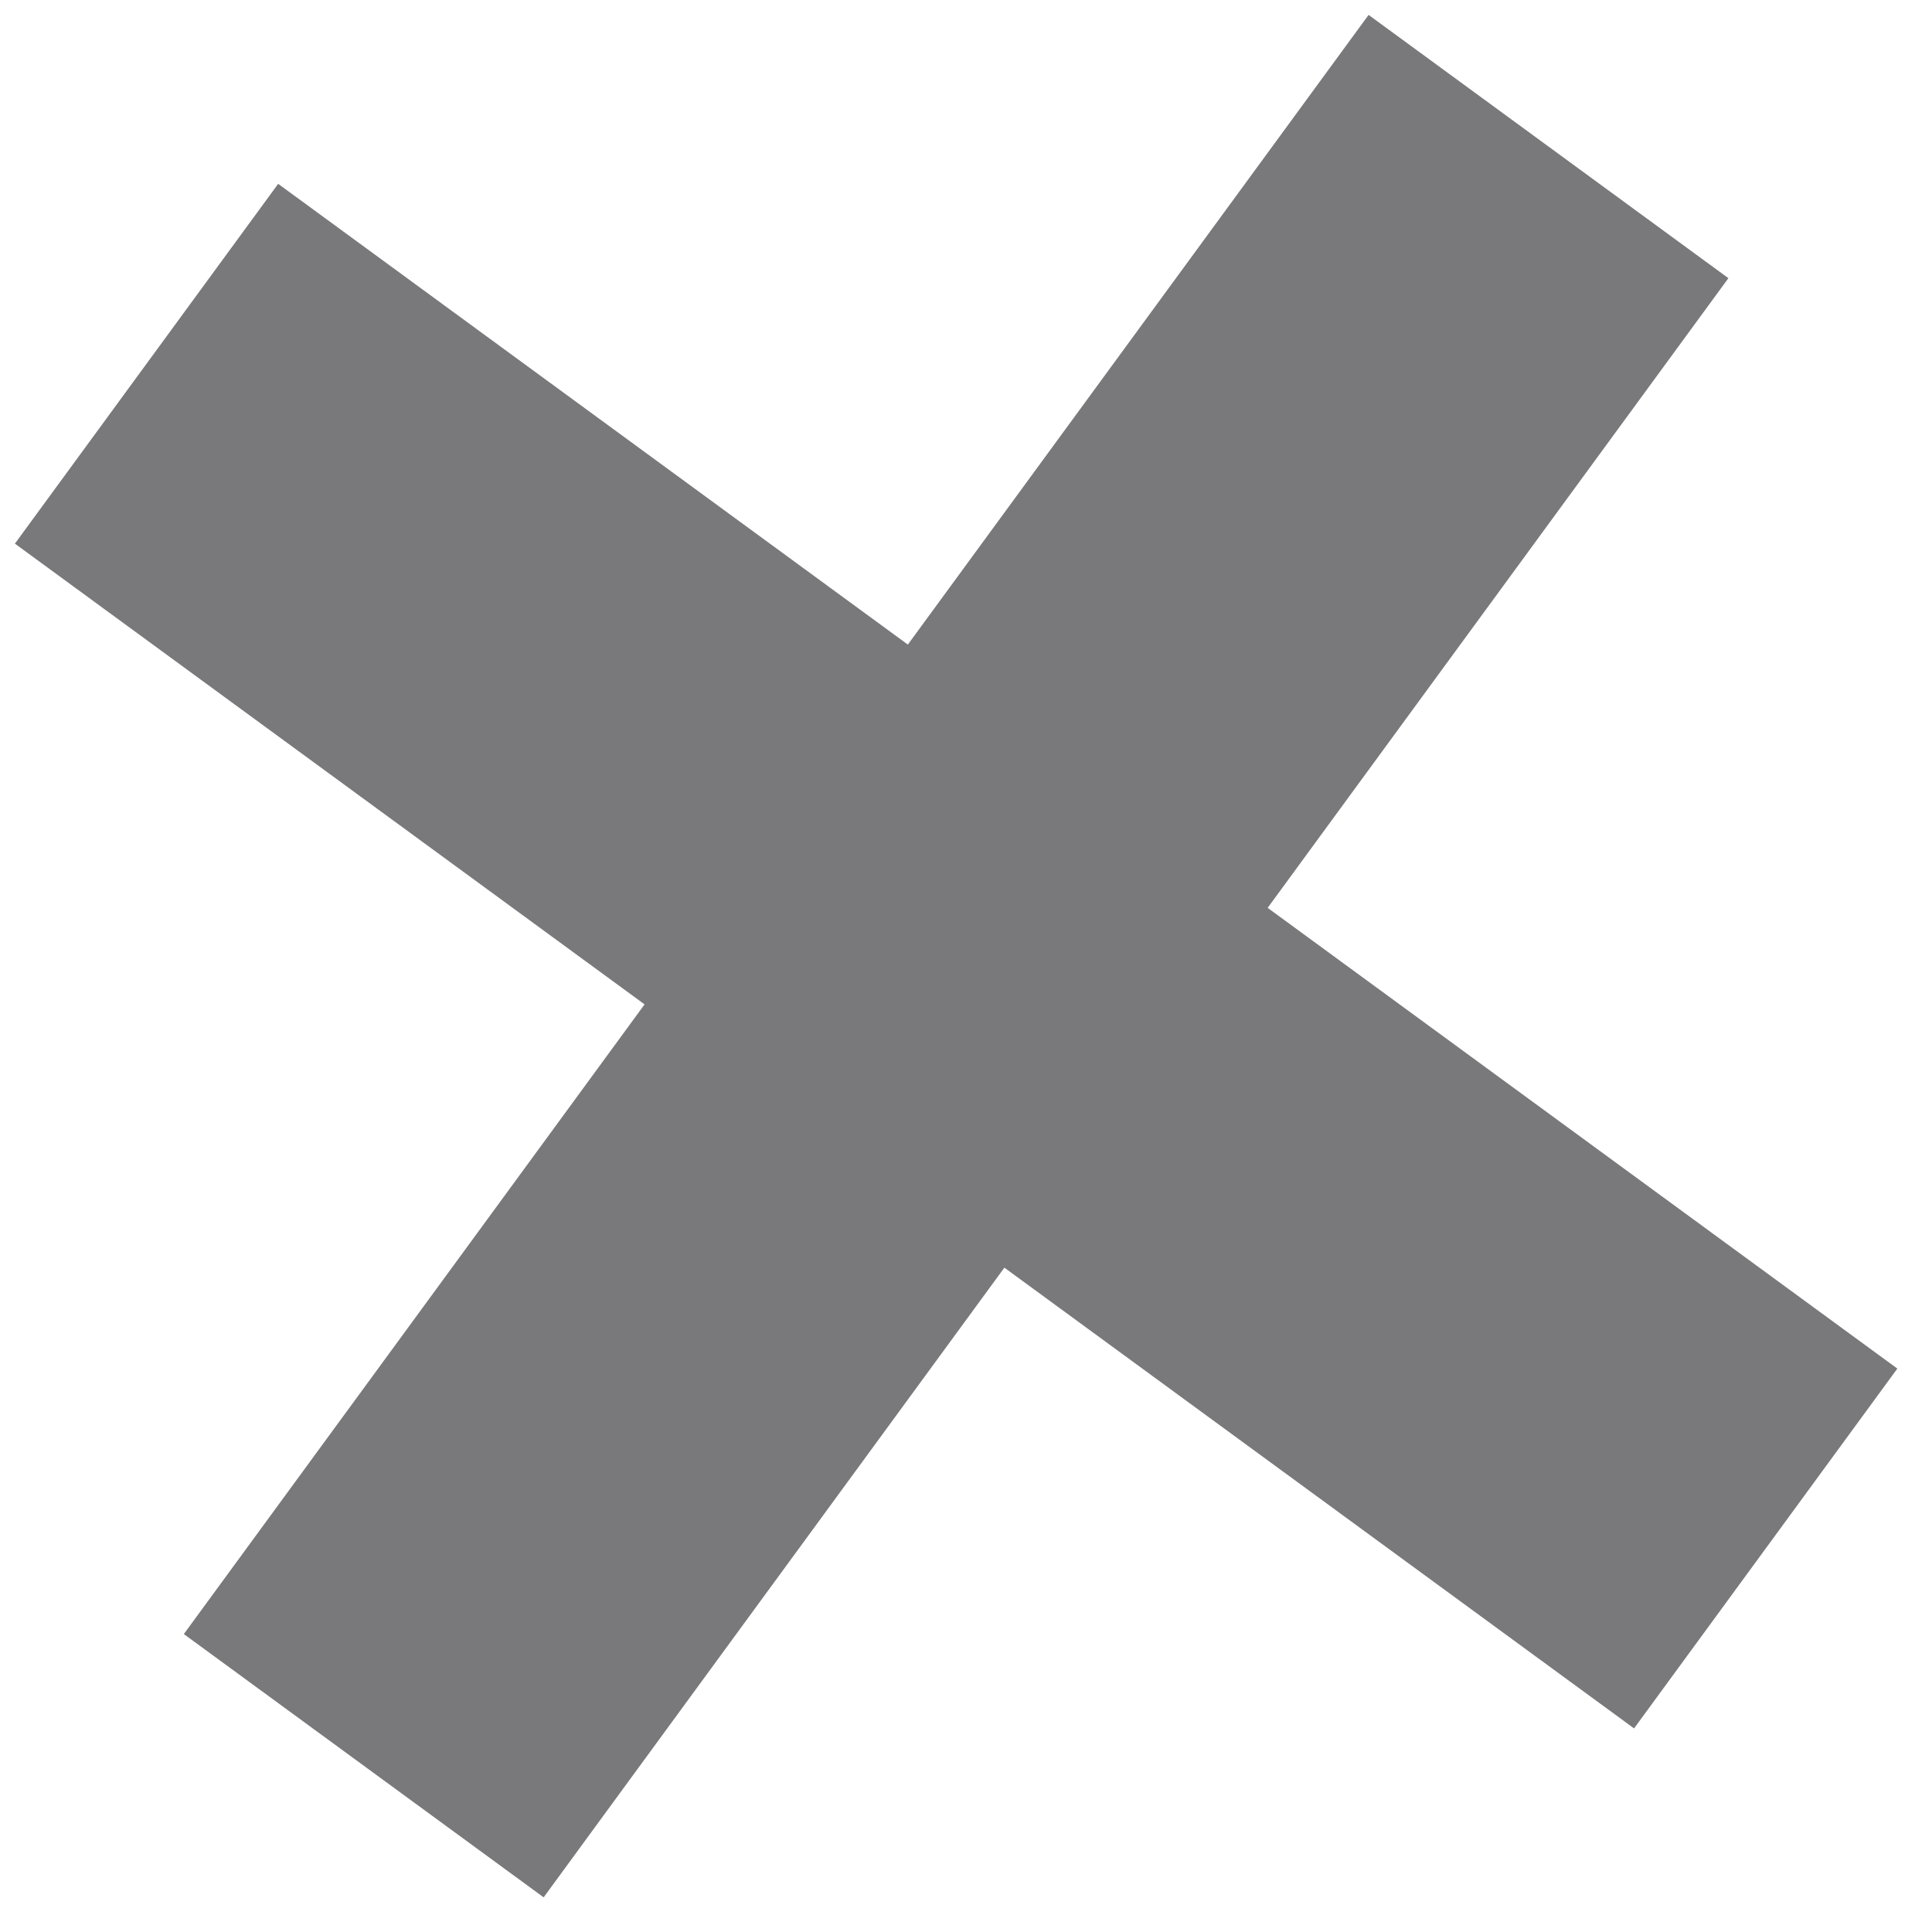
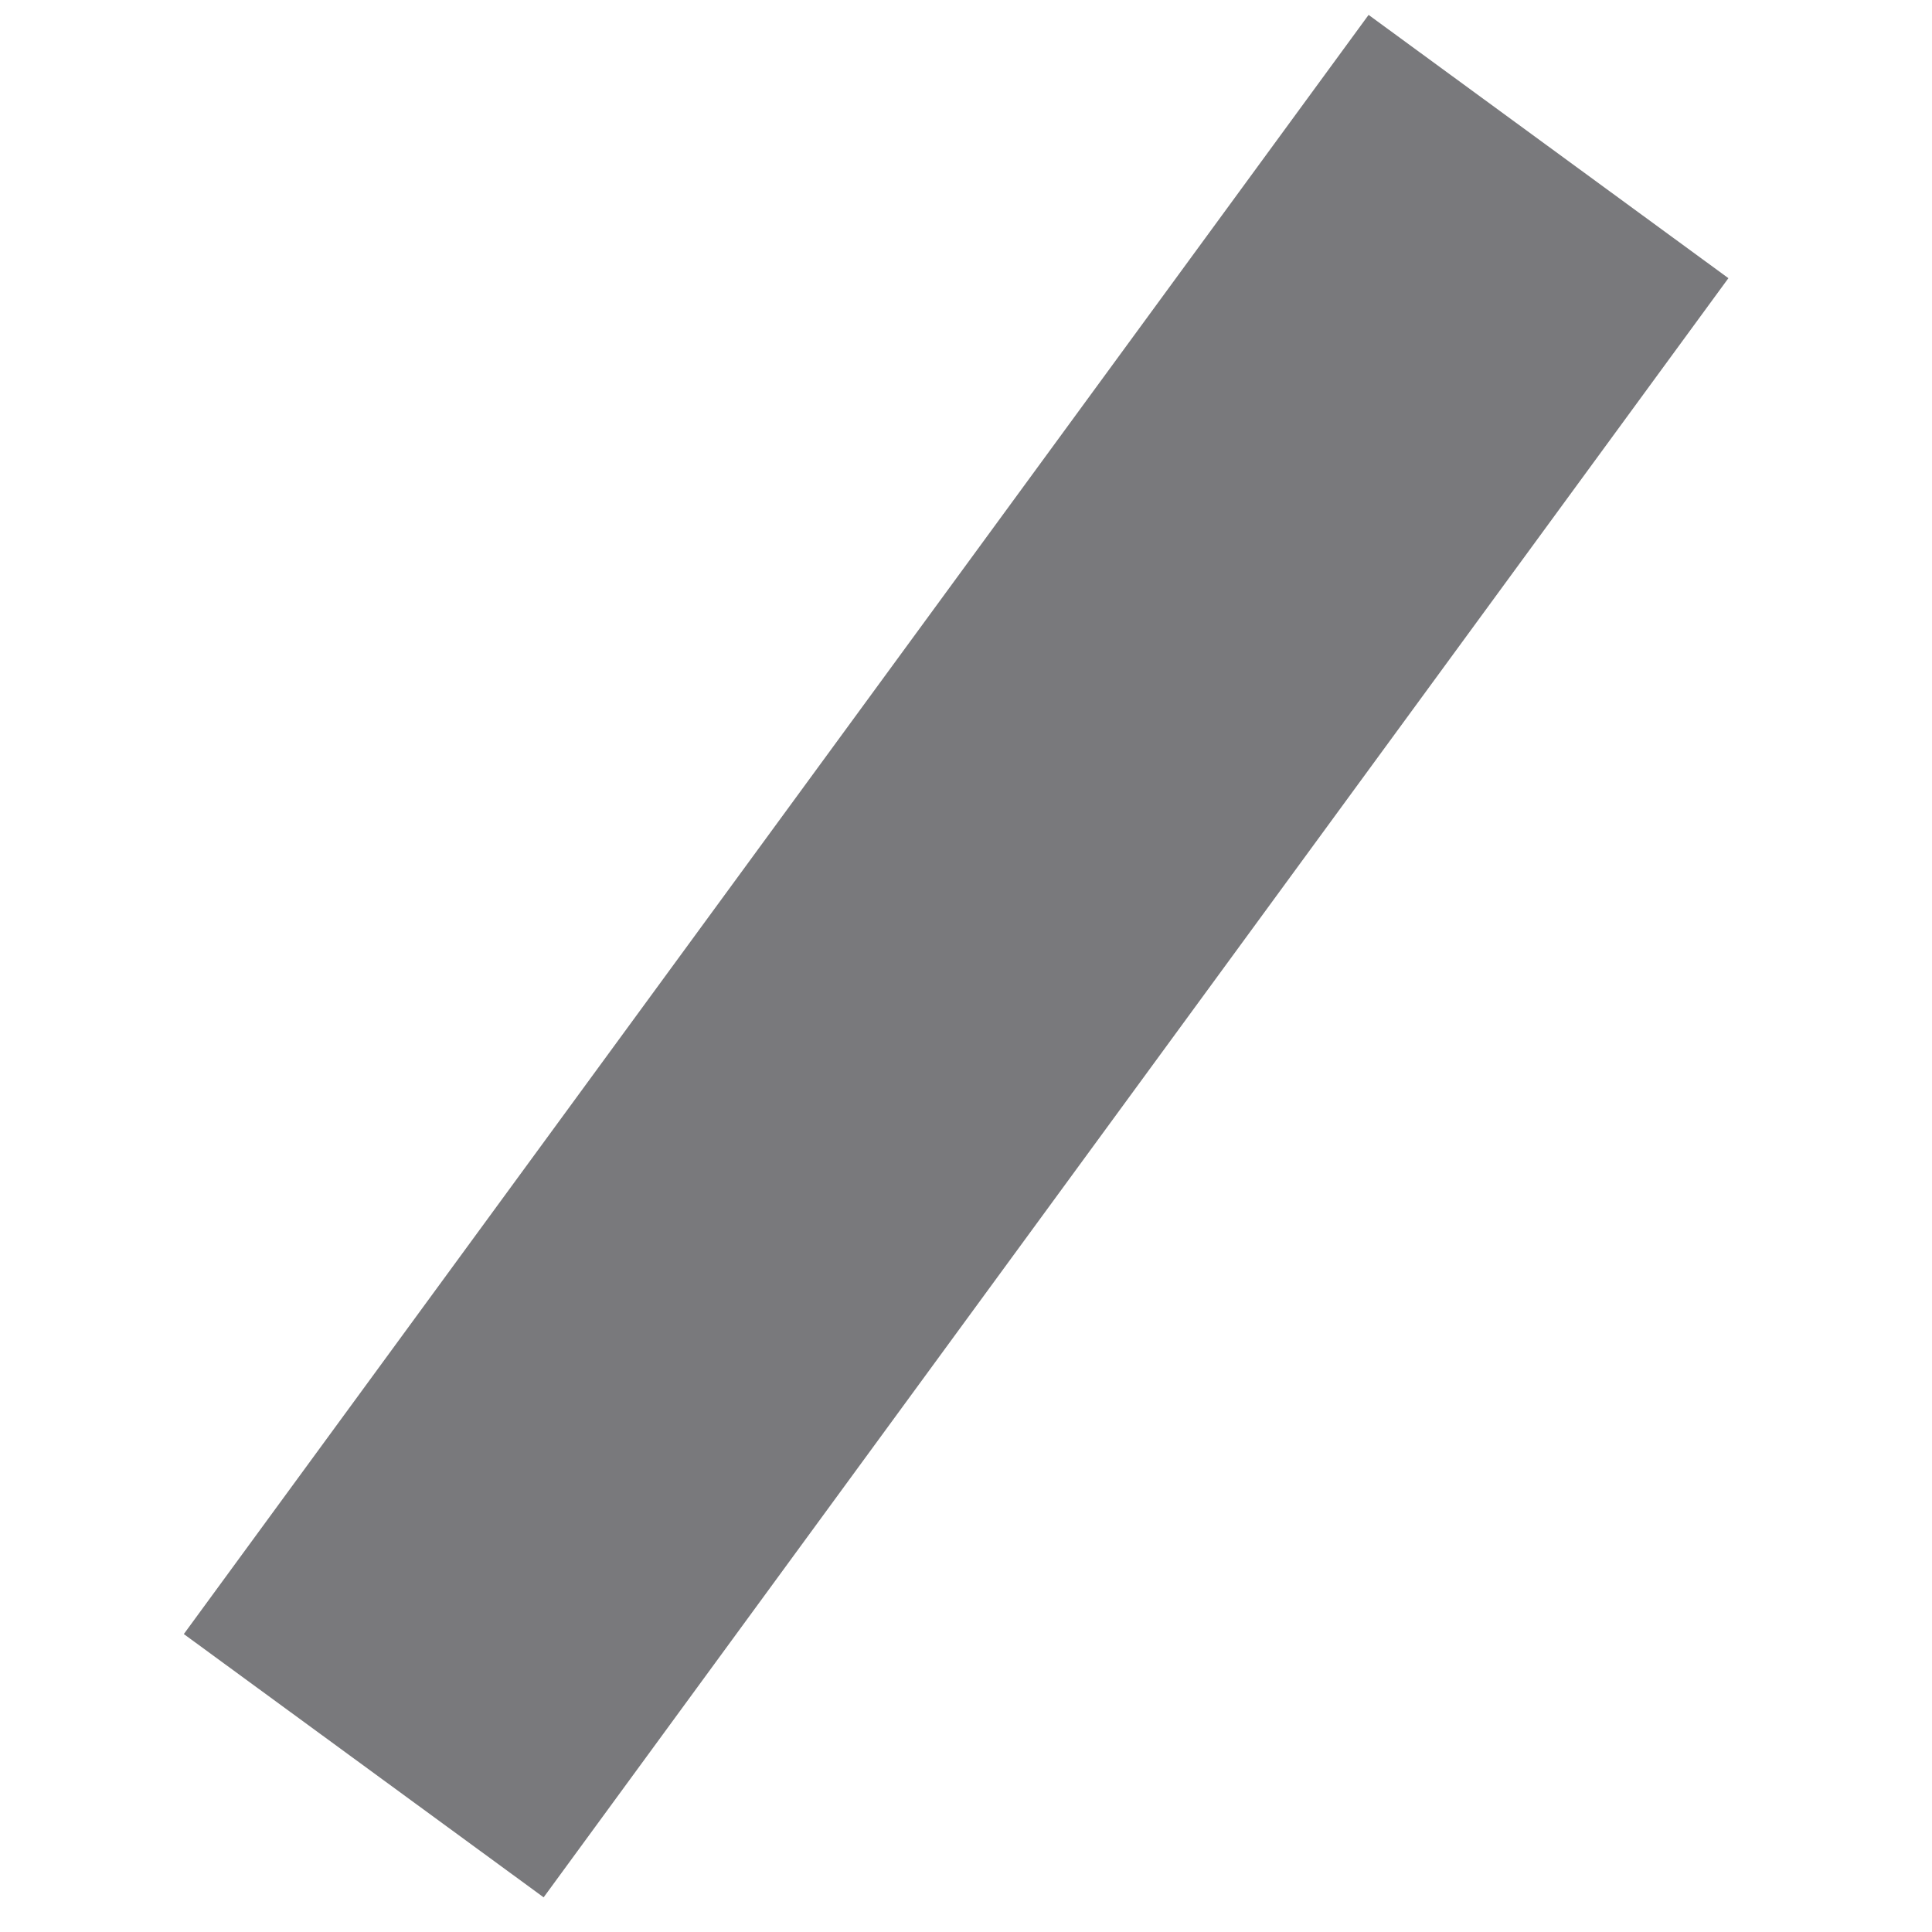
<svg xmlns="http://www.w3.org/2000/svg" width="26" height="26" viewBox="0 0 26 26" fill="none">
-   <path d="M1.972 4.895L23.762 20.839M4.895 23.762L20.839 1.972" stroke="#79797C" stroke-width="6" />
+   <path d="M1.972 4.895M4.895 23.762L20.839 1.972" stroke="#79797C" stroke-width="6" />
</svg>